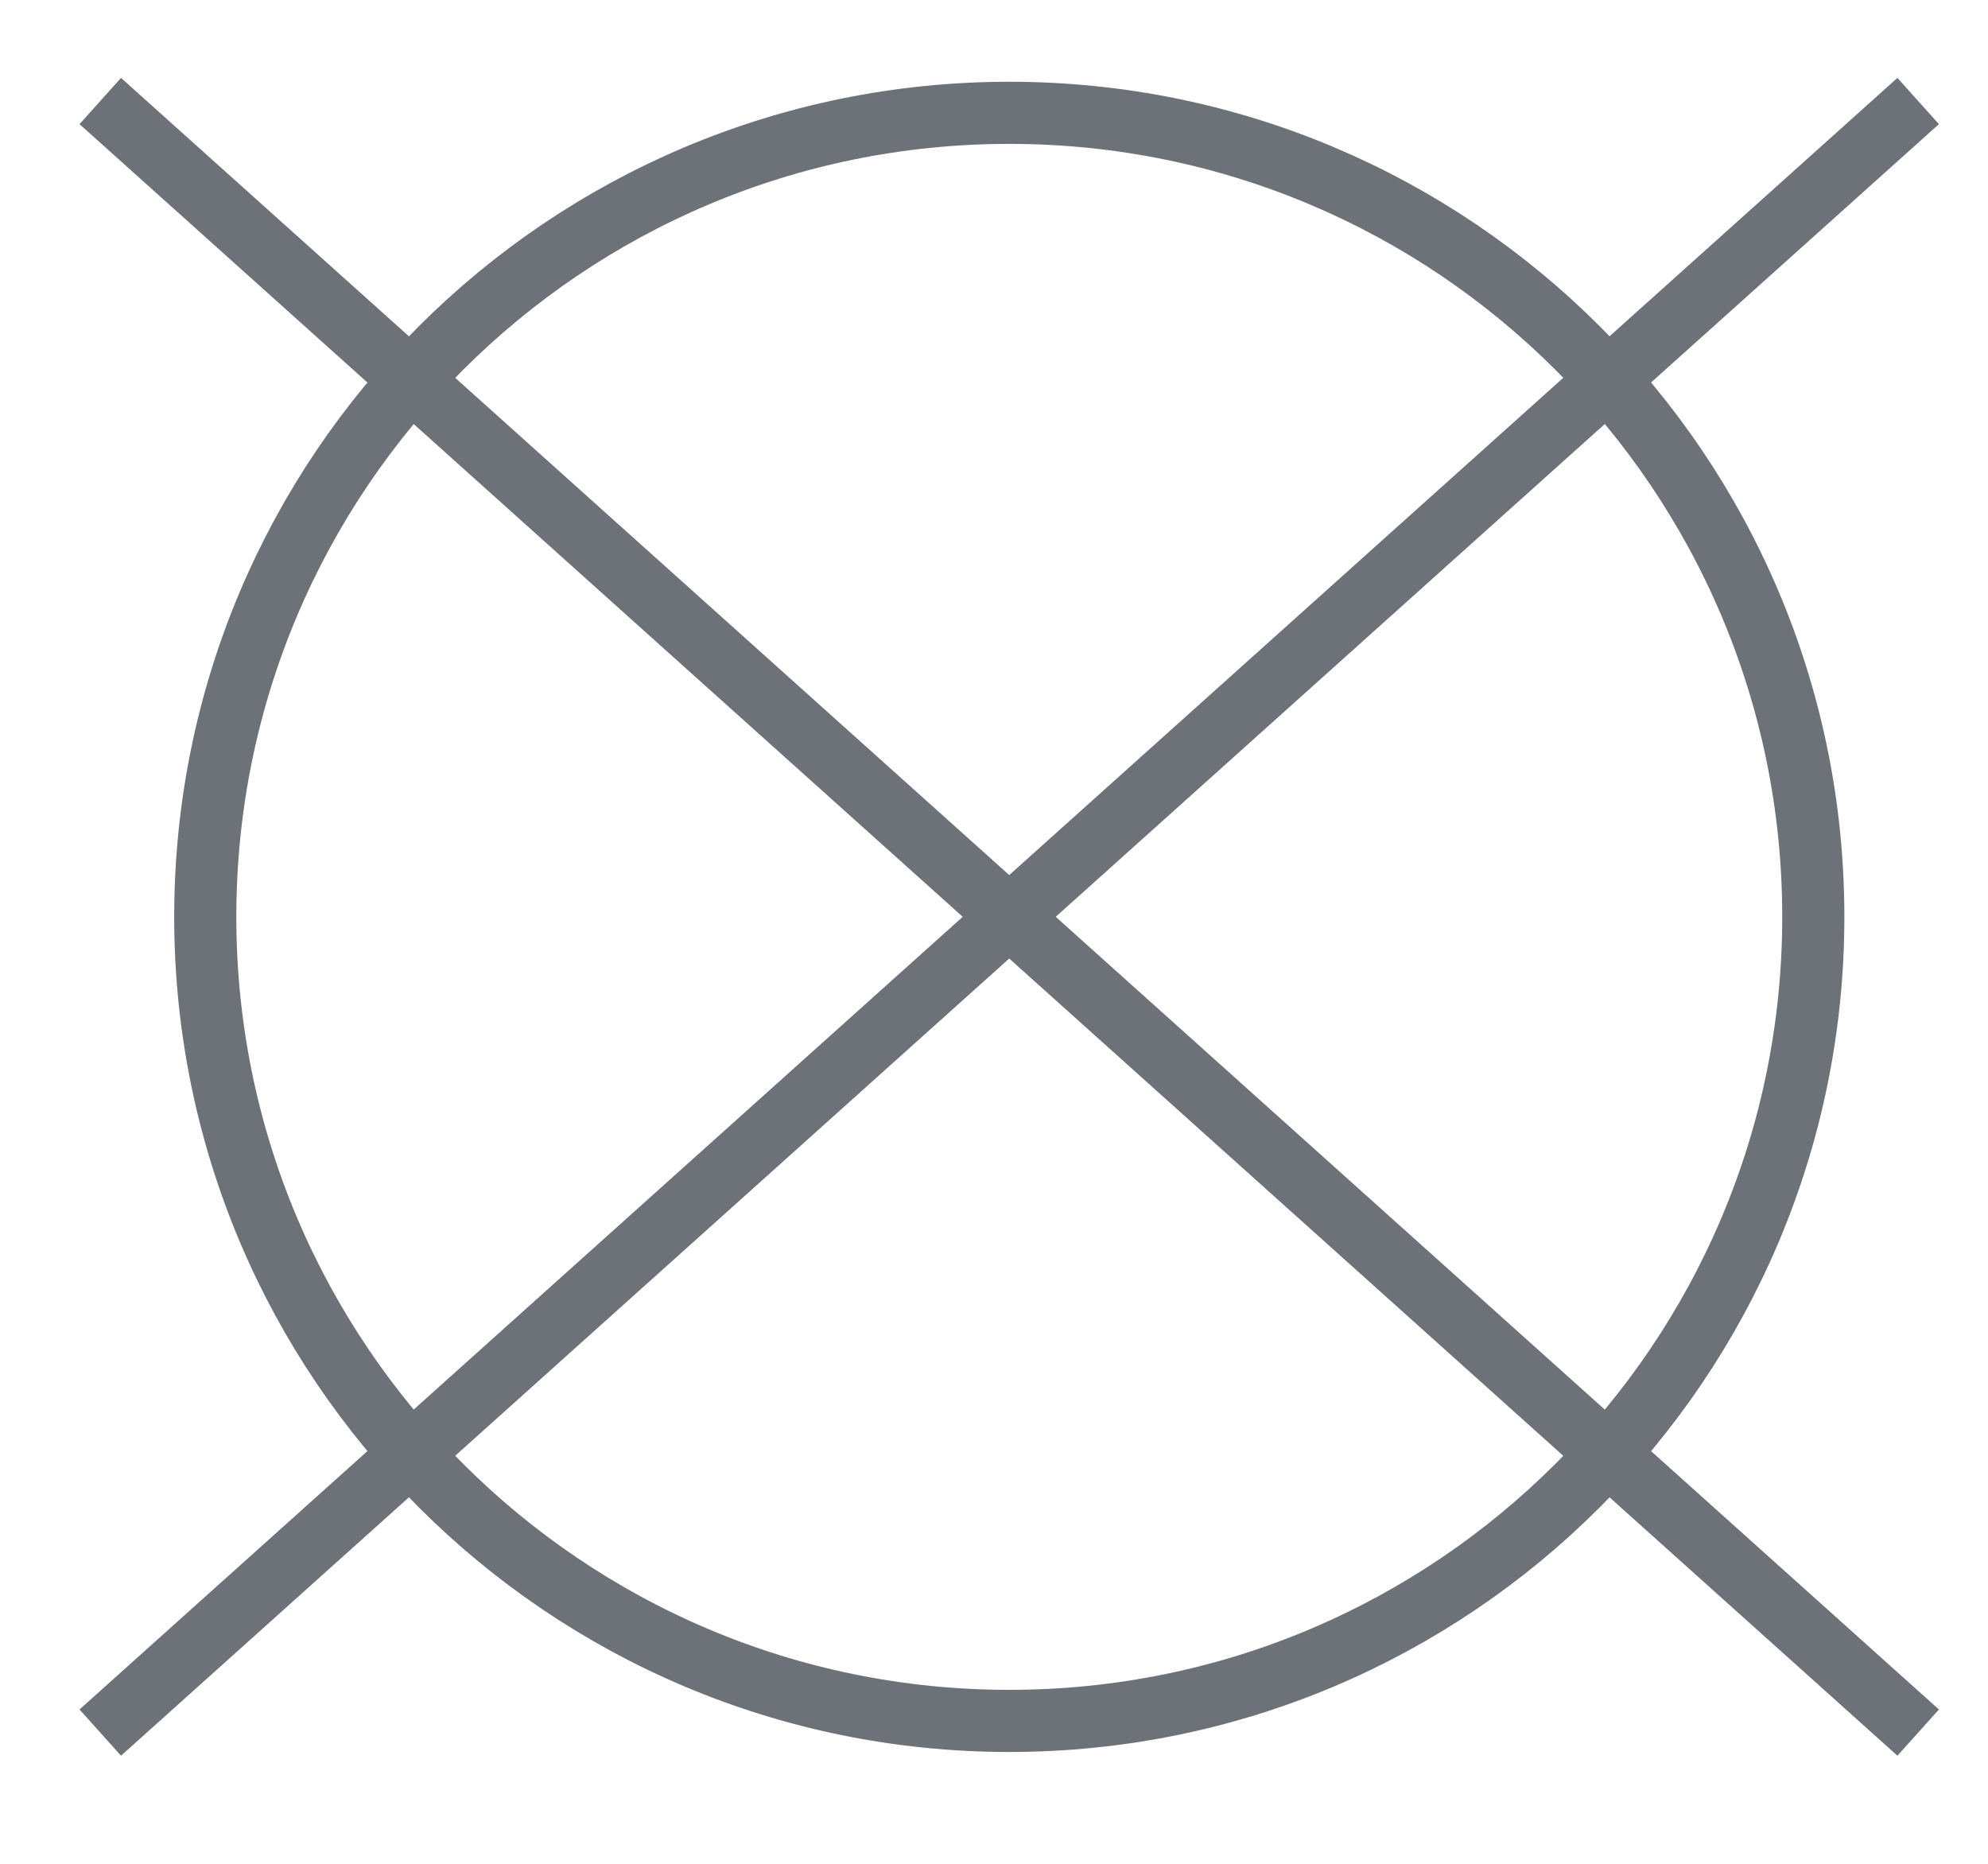
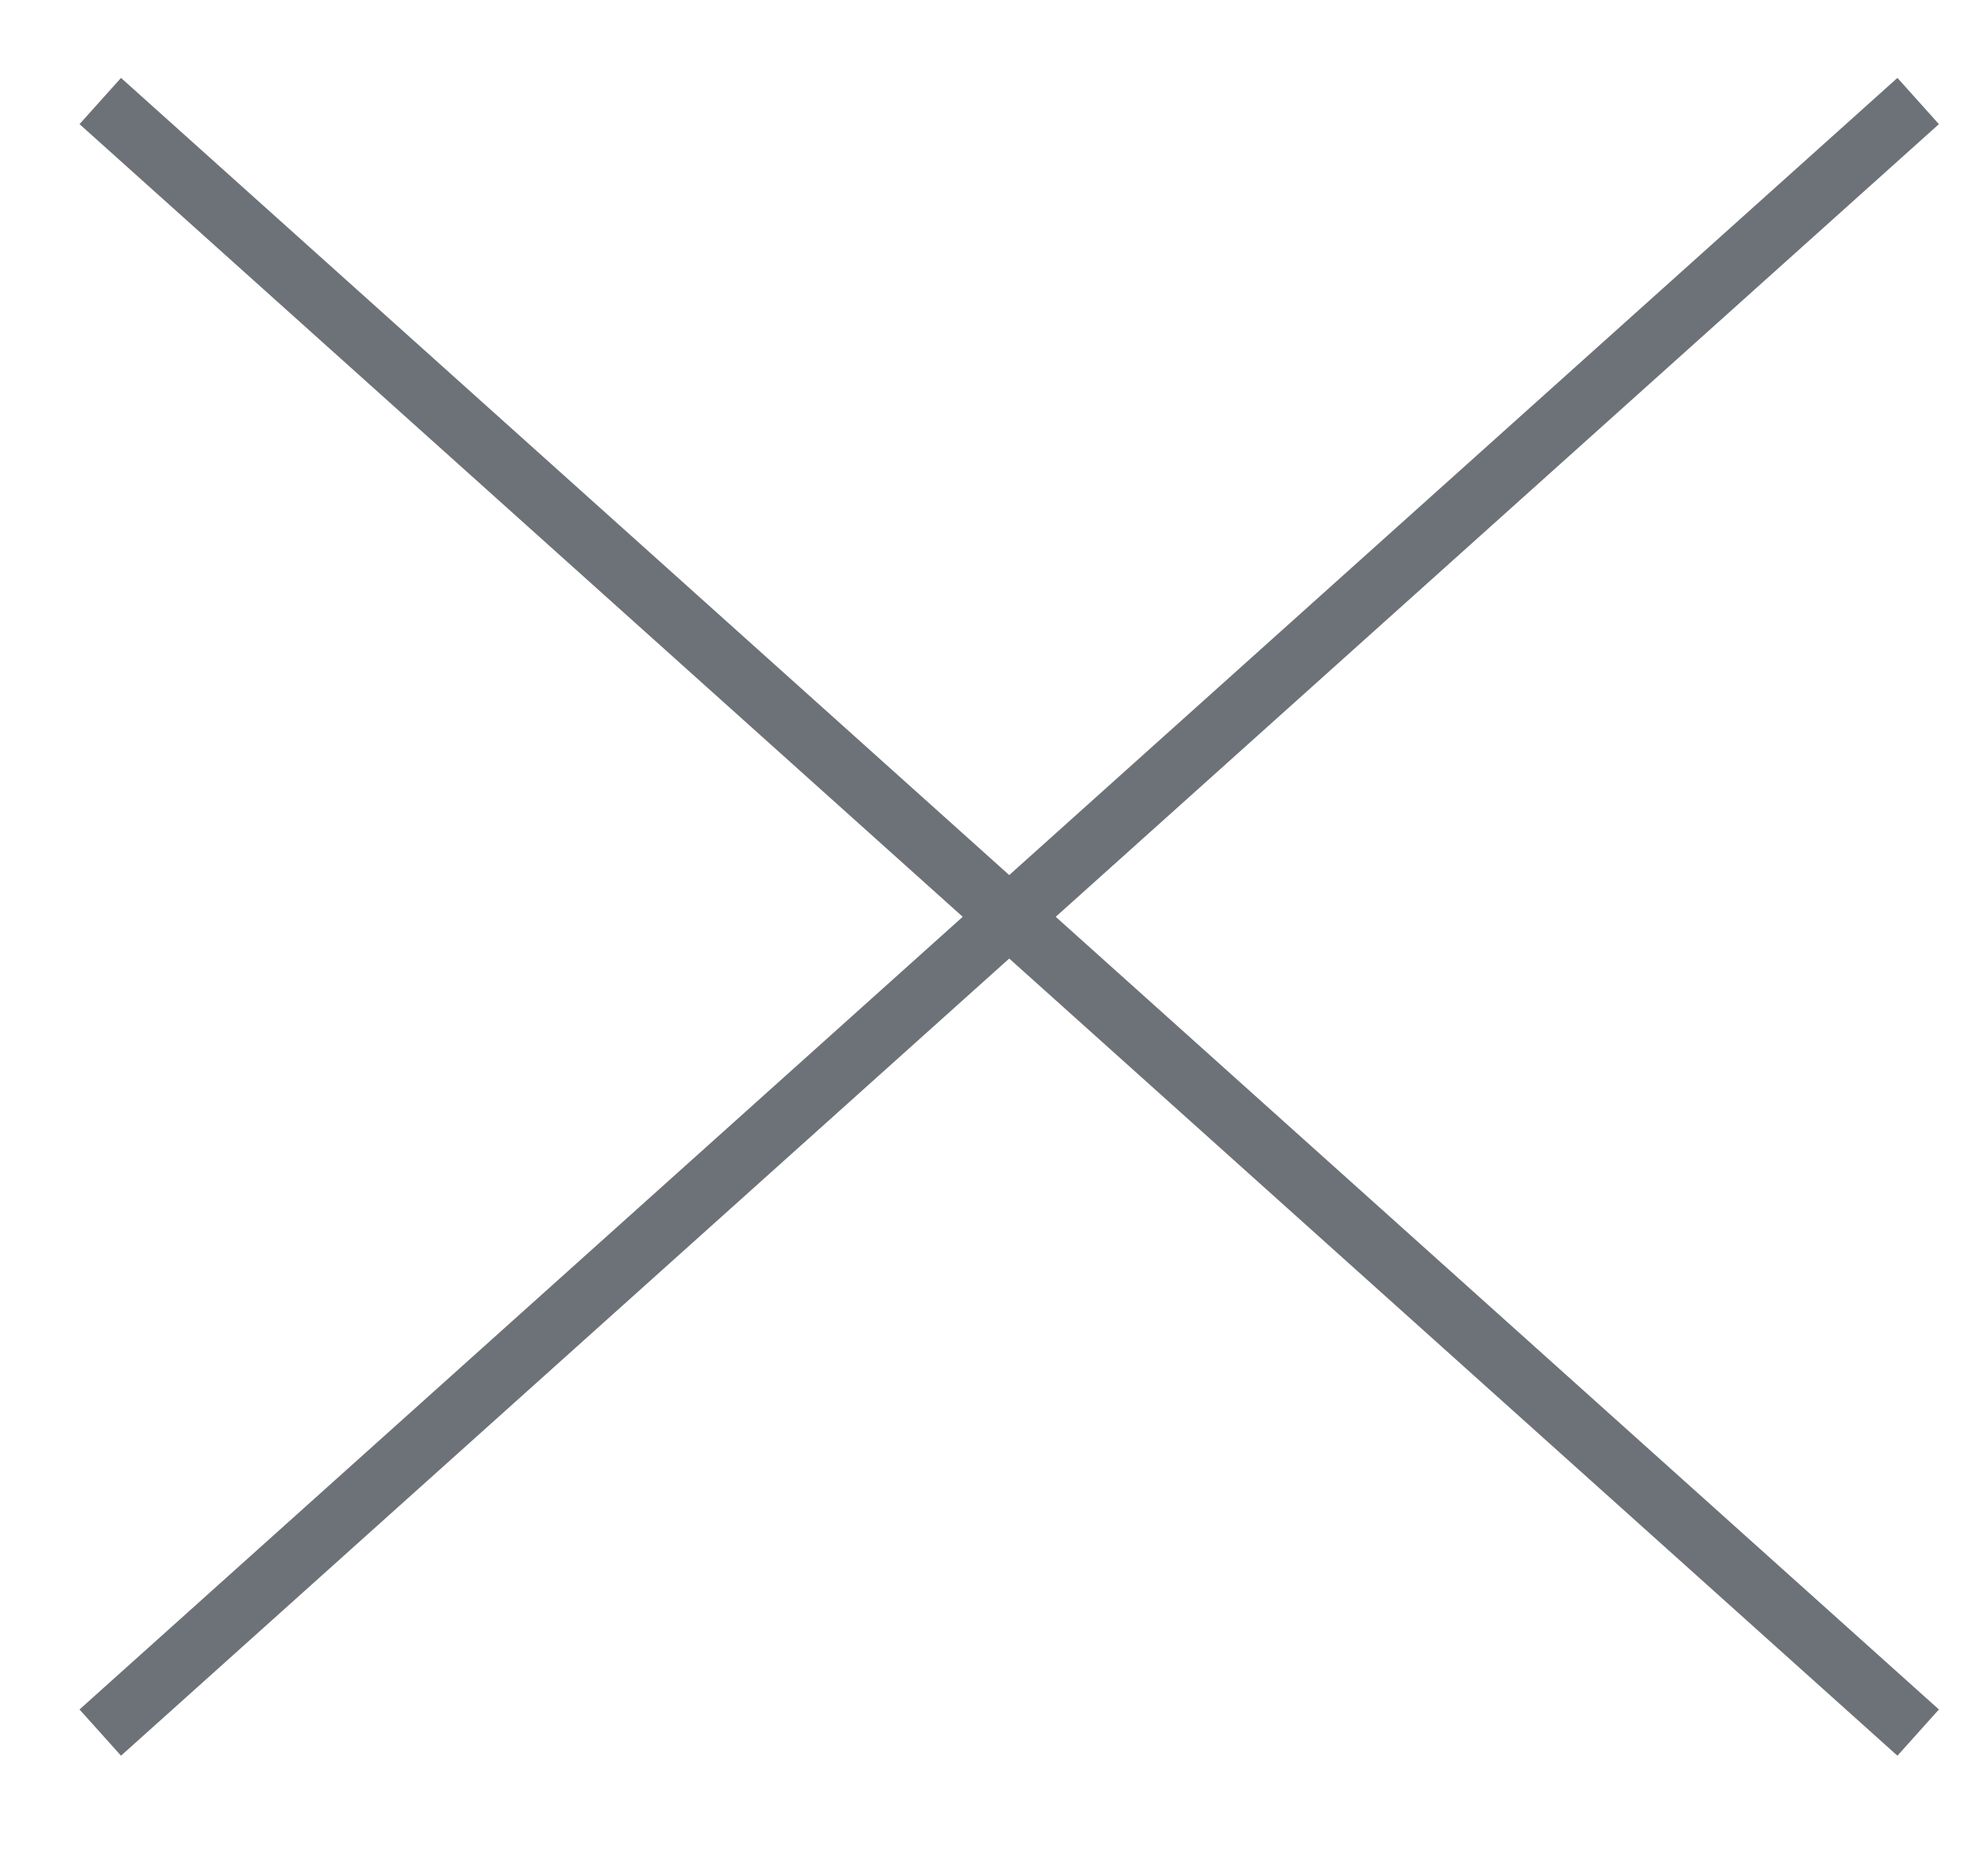
<svg xmlns="http://www.w3.org/2000/svg" version="1.1" viewBox="0 0 16 15" height="15px" width="16px">
  <title>no-seco</title>
  <desc>Created with Sketch.</desc>
  <g fill-rule="evenodd" fill="none" stroke-width="1" stroke="none" id="Desktop">
    <g stroke-width="0.5" stroke="#6D7278" transform="translate(-1139, -531)" id="Kolonaki-producto-03-Copy">
      <g transform="translate(1139.807, 531.813)" id="no-seco">
        <path id="Stroke-21" d="M0,-2.98427949e-13 L14.631,13.131" />
        <path id="Stroke-22" d="M14.631,-2.98427949e-13 L6.11066753e-13,13.131" />
-         <path id="Stroke-23" d="M13.787,6.566 C13.787,10.139 10.89,13.037 7.316,13.037 C3.742,13.037 0.845,10.139 0.845,6.566 C0.845,2.991 3.742,0.095 7.316,0.095 C10.89,0.095 13.787,2.991 13.787,6.566 Z" />
      </g>
    </g>
  </g>
</svg>